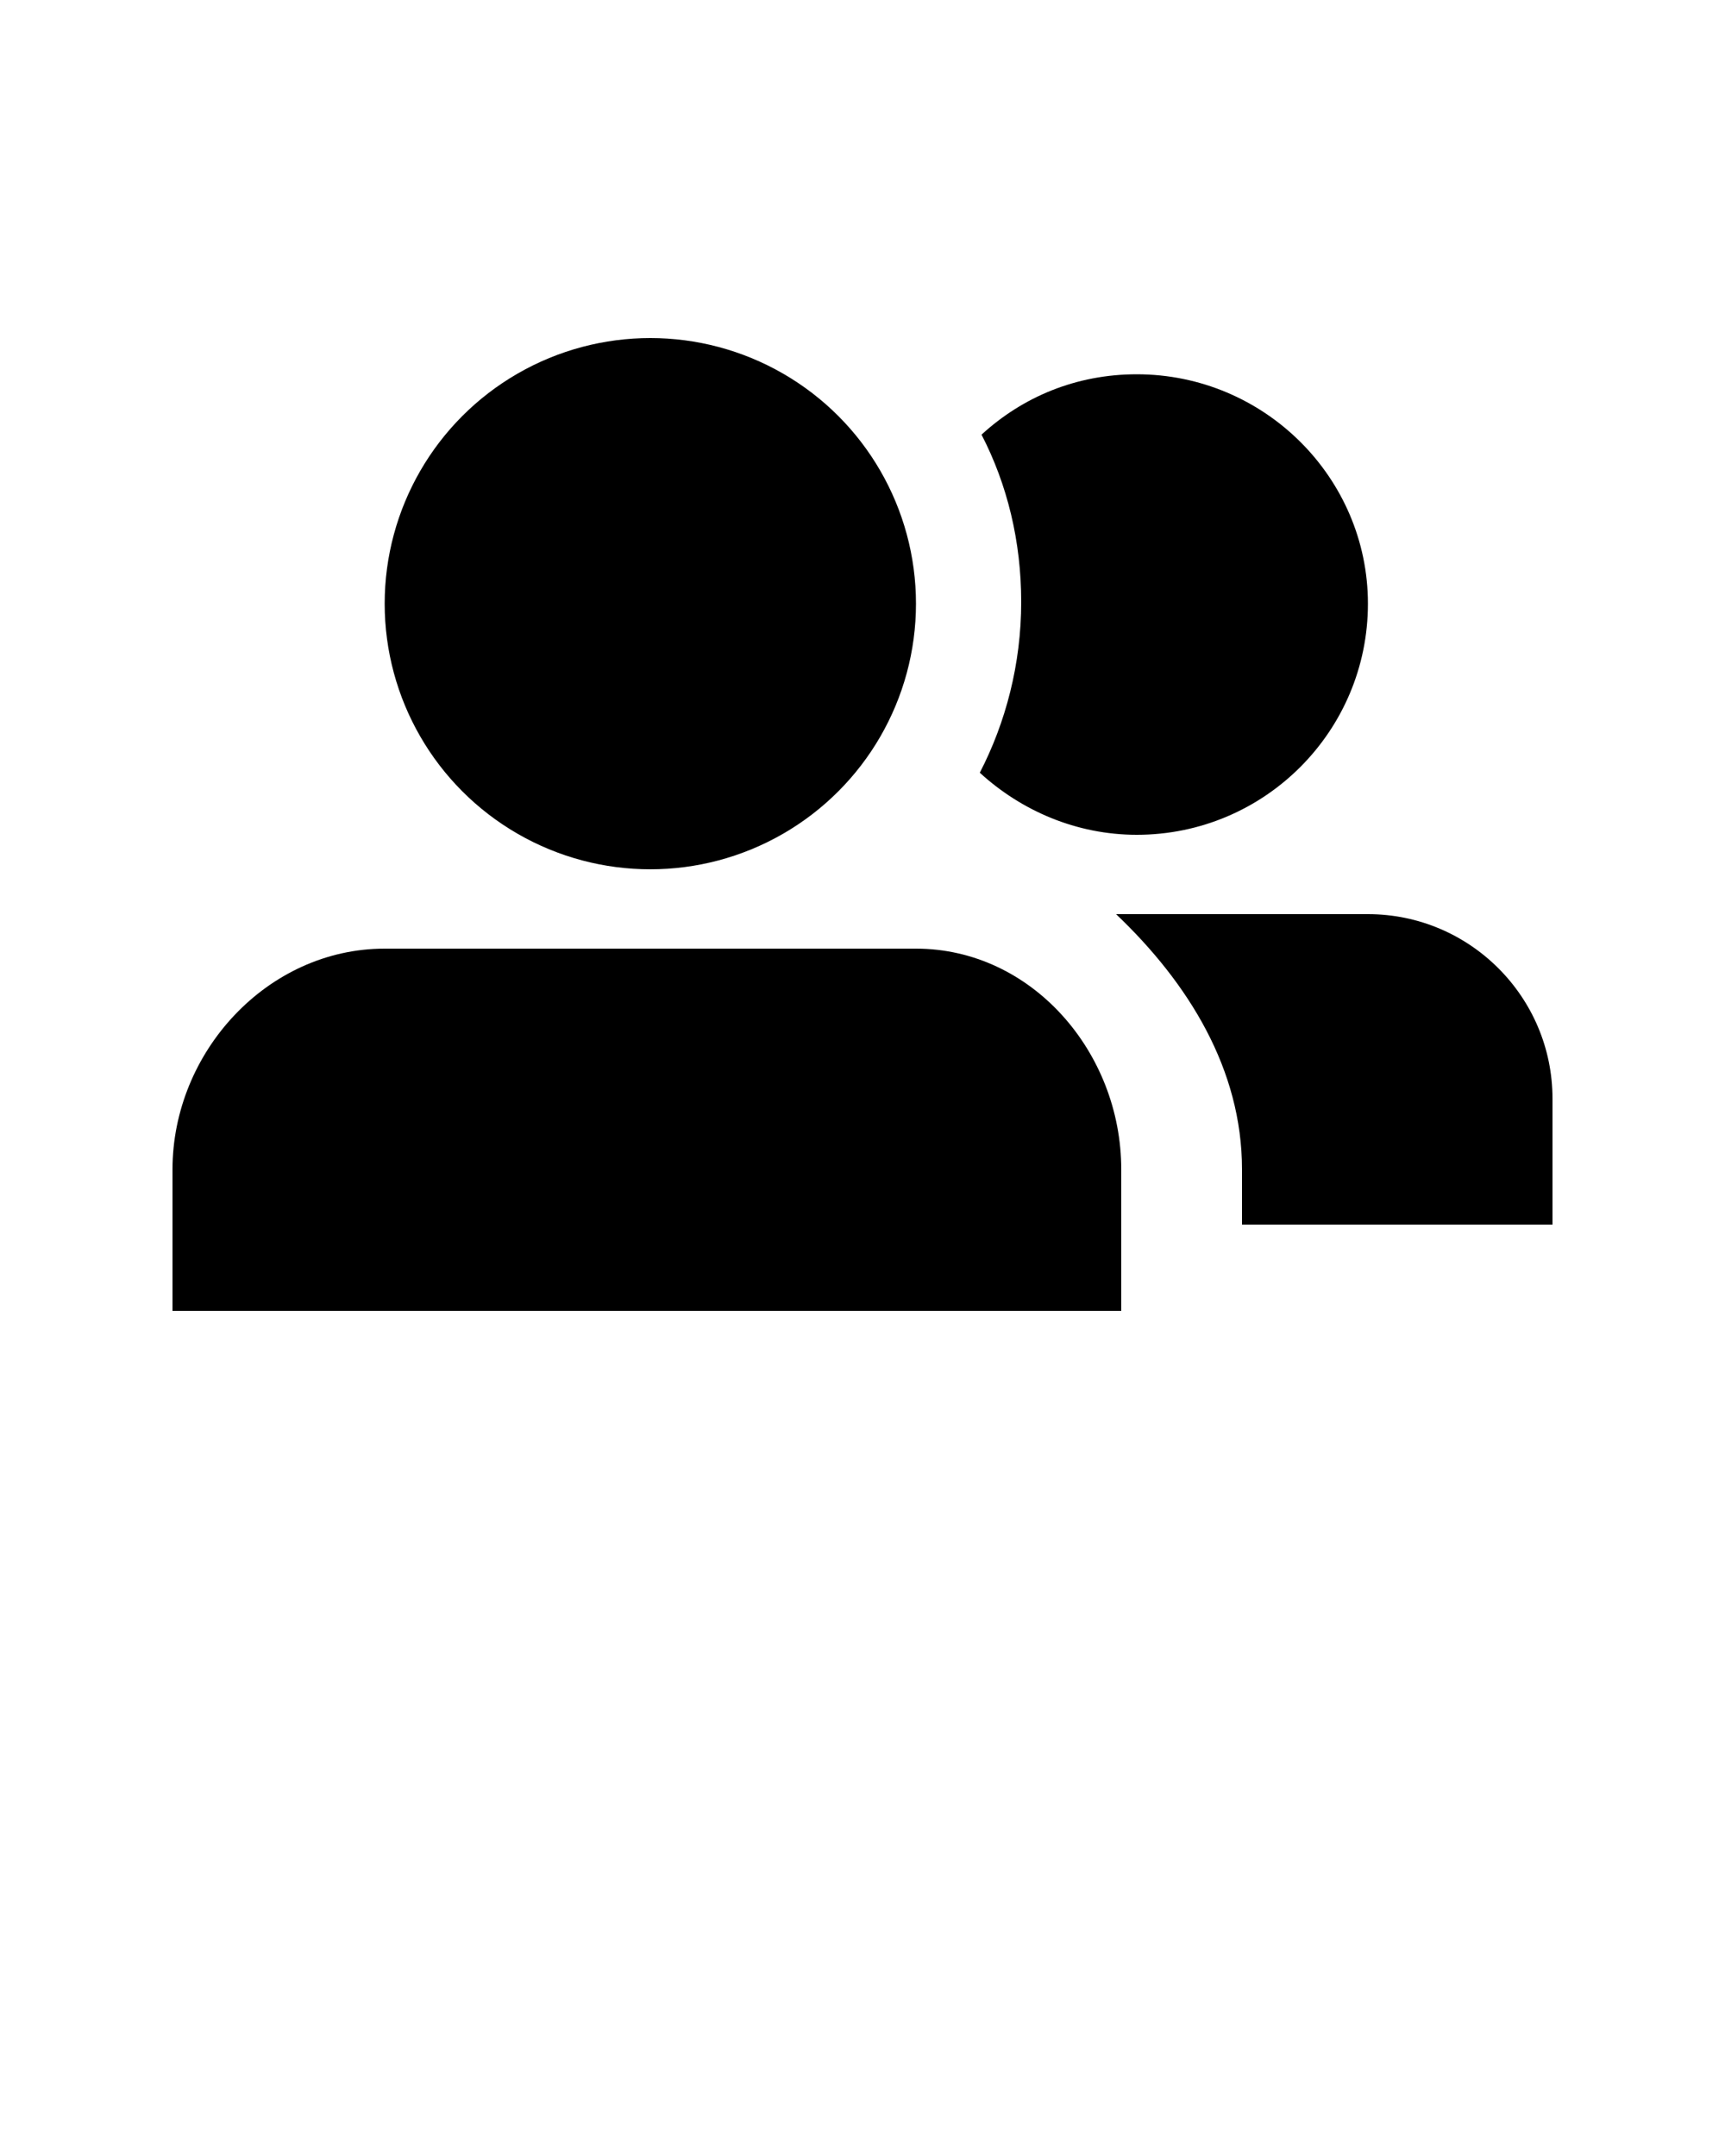
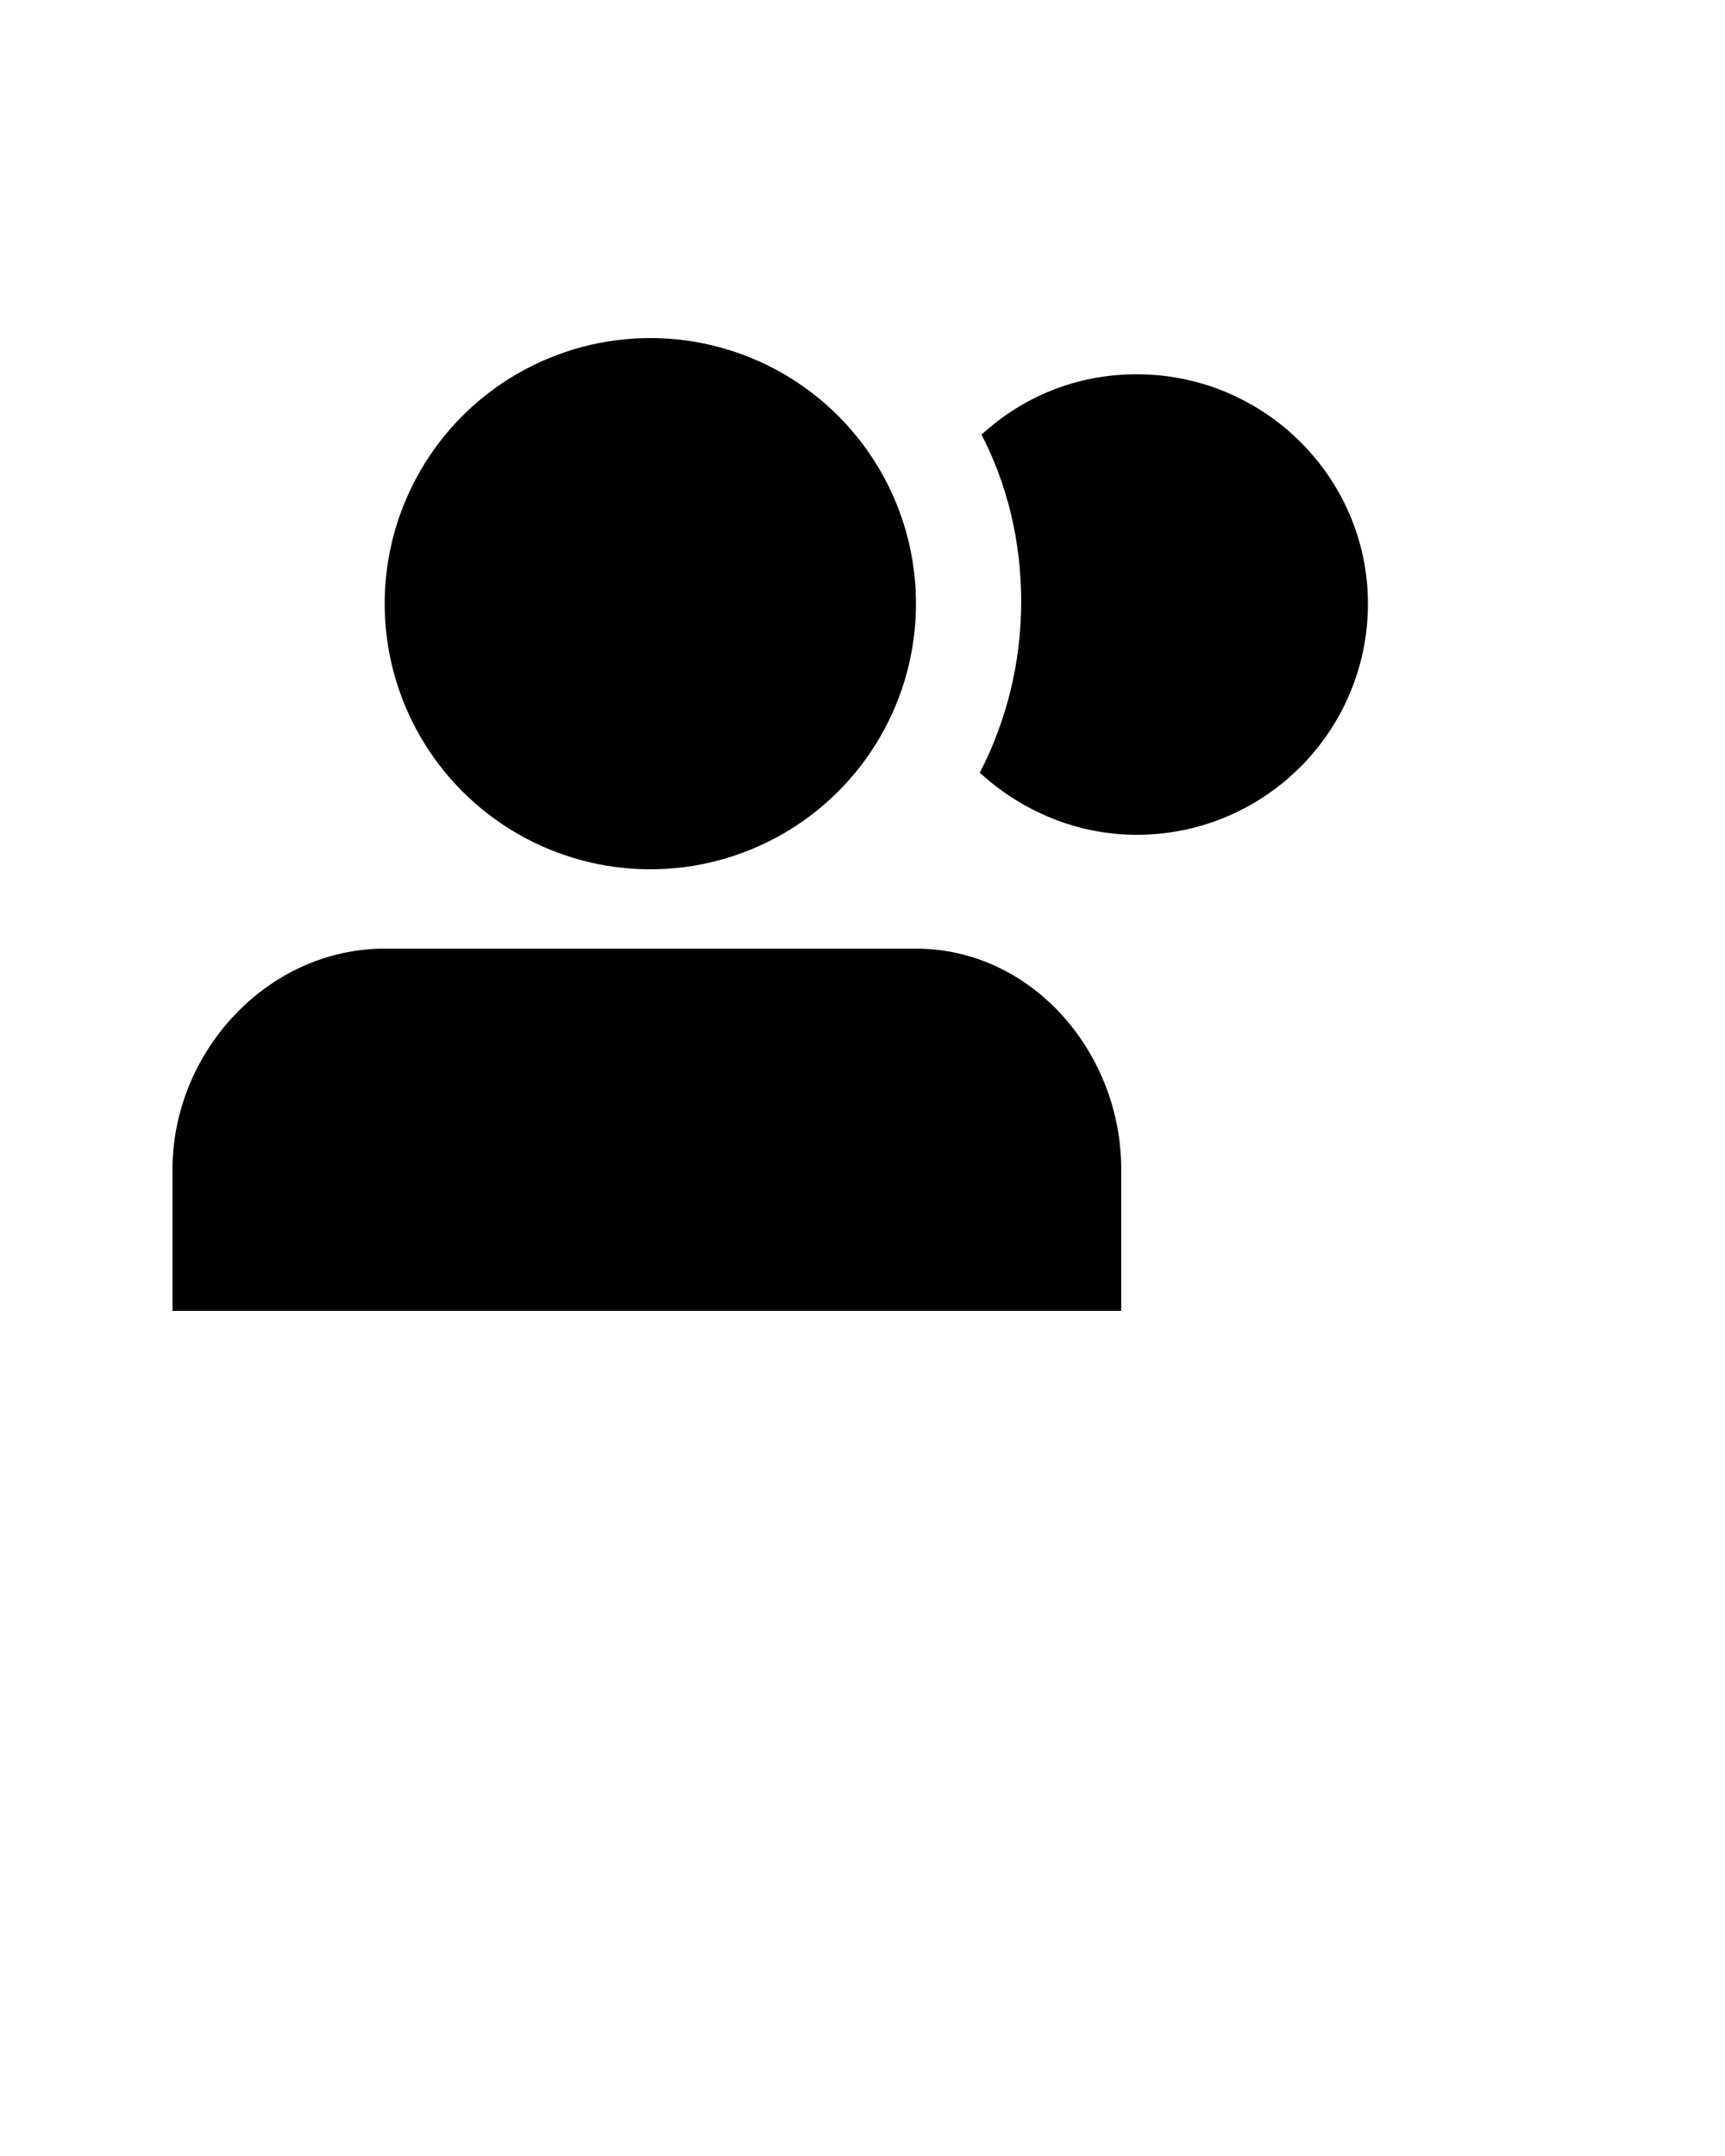
<svg xmlns="http://www.w3.org/2000/svg" id="Слой_1" x="0px" y="0px" viewBox="0 0 100 125" style="enable-background:new 0 0 100 125;" xml:space="preserve">
  <circle cx="37.7" cy="35" r="15.4" />
-   <path d="M79.3,53H64.7c4.2,4,7.3,9,7.3,14.8V71h18v-7.3C90,57.8,85.2,53,79.3,53z" />
-   <path d="M65,76v-8.2C65,61,59.8,55,53.1,55H22.3C15.5,55,10,61,10,67.8V76H65z" />
+   <path d="M65,76v-8.2C65,61,59.8,55,53.1,55H22.3C15.5,55,10,61,10,67.8V76H65" />
  <path d="M65.9,21.7c-3.5,0-6.6,1.3-9,3.5c1.5,2.9,2.3,6.2,2.3,9.7c0,3.6-0.9,7-2.4,9.9c2.4,2.2,5.6,3.6,9.1,3.6 c7.4,0,13.4-6,13.4-13.4C79.3,27.7,73.3,21.7,65.9,21.7z" />
</svg>